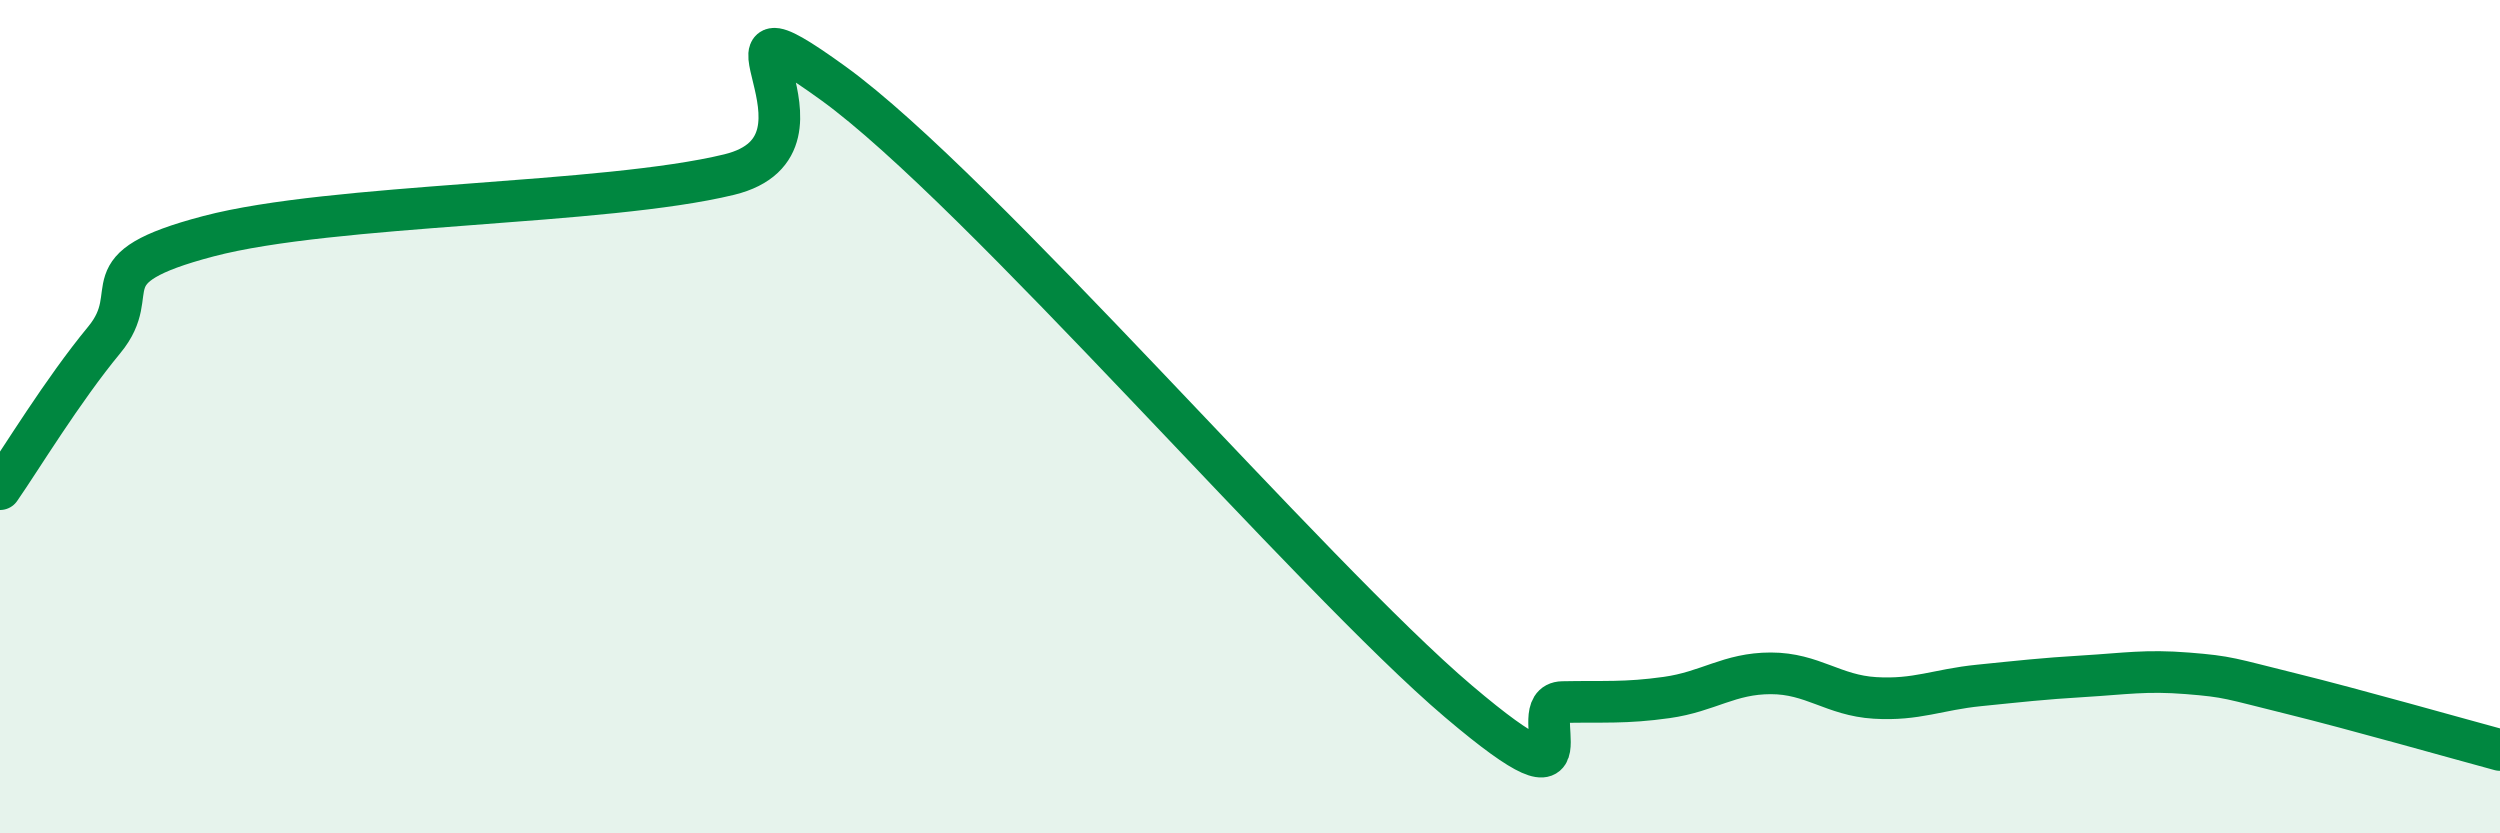
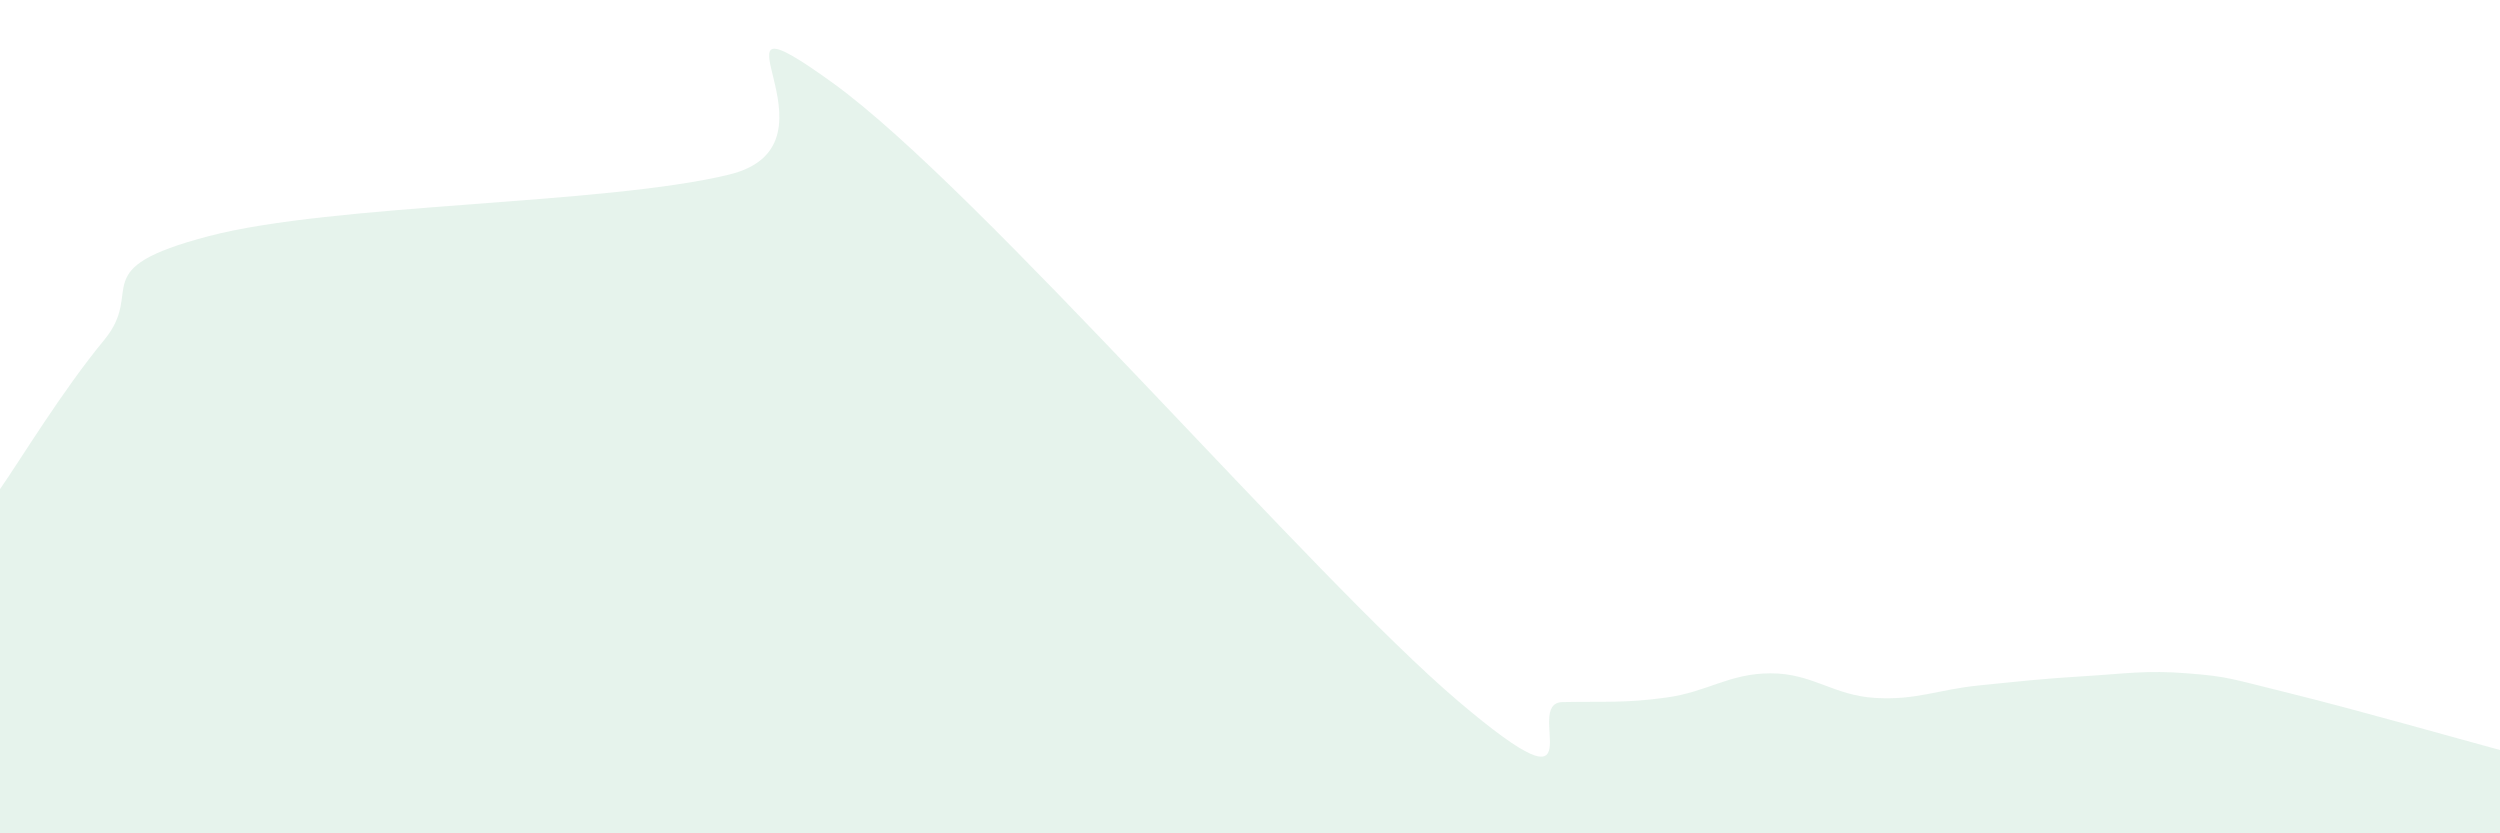
<svg xmlns="http://www.w3.org/2000/svg" width="60" height="20" viewBox="0 0 60 20">
  <path d="M 0,11.74 C 0.5,11.02 1.5,9.37 2.5,8.16 C 3.5,6.95 2,6.46 5,5.67 C 8,4.88 14.5,4.92 17.5,4.19 C 20.5,3.46 16.5,-0.53 20,2 C 23.5,4.53 31.5,13.86 35,16.83 C 38.5,19.8 36.5,16.87 37.5,16.85 C 38.5,16.83 39,16.88 40,16.74 C 41,16.6 41.5,16.16 42.5,16.16 C 43.5,16.16 44,16.69 45,16.75 C 46,16.81 46.5,16.55 47.5,16.45 C 48.5,16.35 49,16.29 50,16.23 C 51,16.17 51.5,16.08 52.5,16.16 C 53.5,16.24 53.5,16.28 55,16.65 C 56.5,17.02 59,17.73 60,18L60 20L0 20Z" fill="#008740" opacity="0.1" stroke-linecap="round" stroke-linejoin="round" />
-   <path d="M 0,11.74 C 0.5,11.02 1.5,9.37 2.5,8.16 C 3.5,6.95 2,6.46 5,5.67 C 8,4.88 14.5,4.92 17.5,4.19 C 20.5,3.46 16.5,-0.53 20,2 C 23.5,4.53 31.5,13.86 35,16.83 C 38.5,19.8 36.5,16.87 37.5,16.85 C 38.5,16.83 39,16.88 40,16.74 C 41,16.6 41.5,16.16 42.5,16.16 C 43.5,16.16 44,16.69 45,16.75 C 46,16.81 46.5,16.55 47.5,16.45 C 48.5,16.35 49,16.29 50,16.23 C 51,16.17 51.5,16.08 52.5,16.16 C 53.5,16.24 53.5,16.28 55,16.65 C 56.5,17.02 59,17.73 60,18" stroke="#008740" stroke-width="1" fill="none" stroke-linecap="round" stroke-linejoin="round" />
</svg>